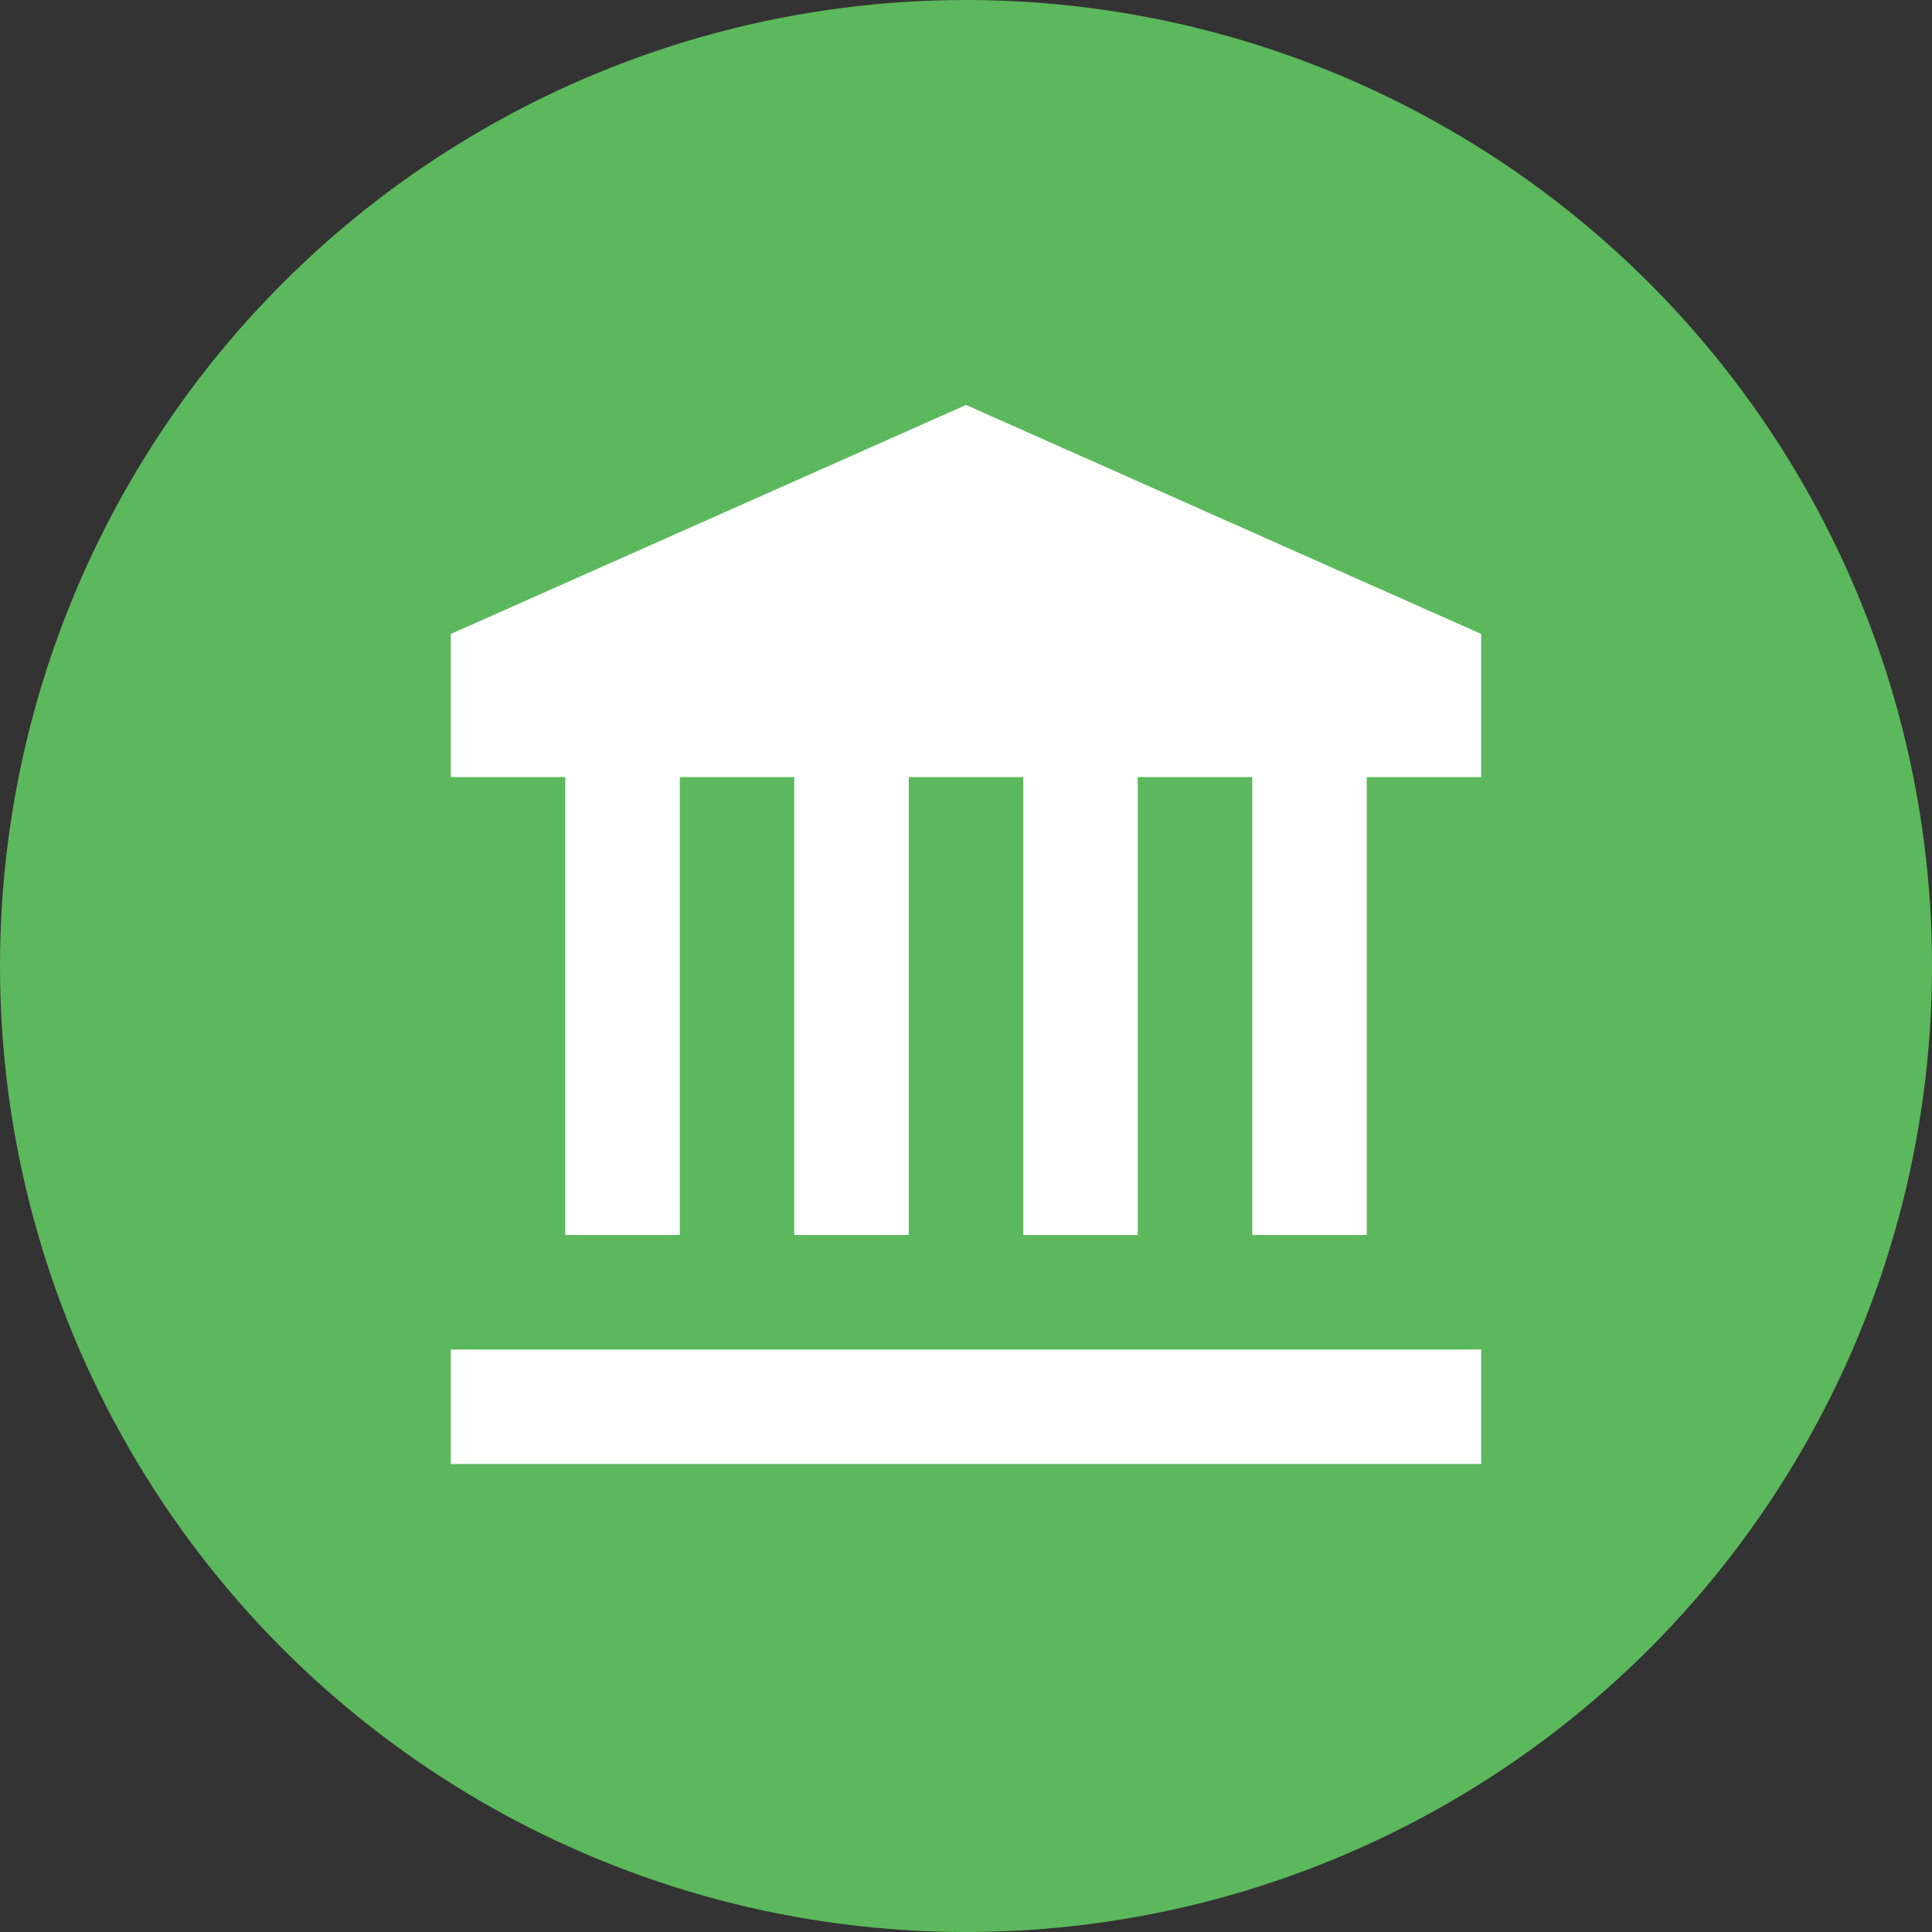
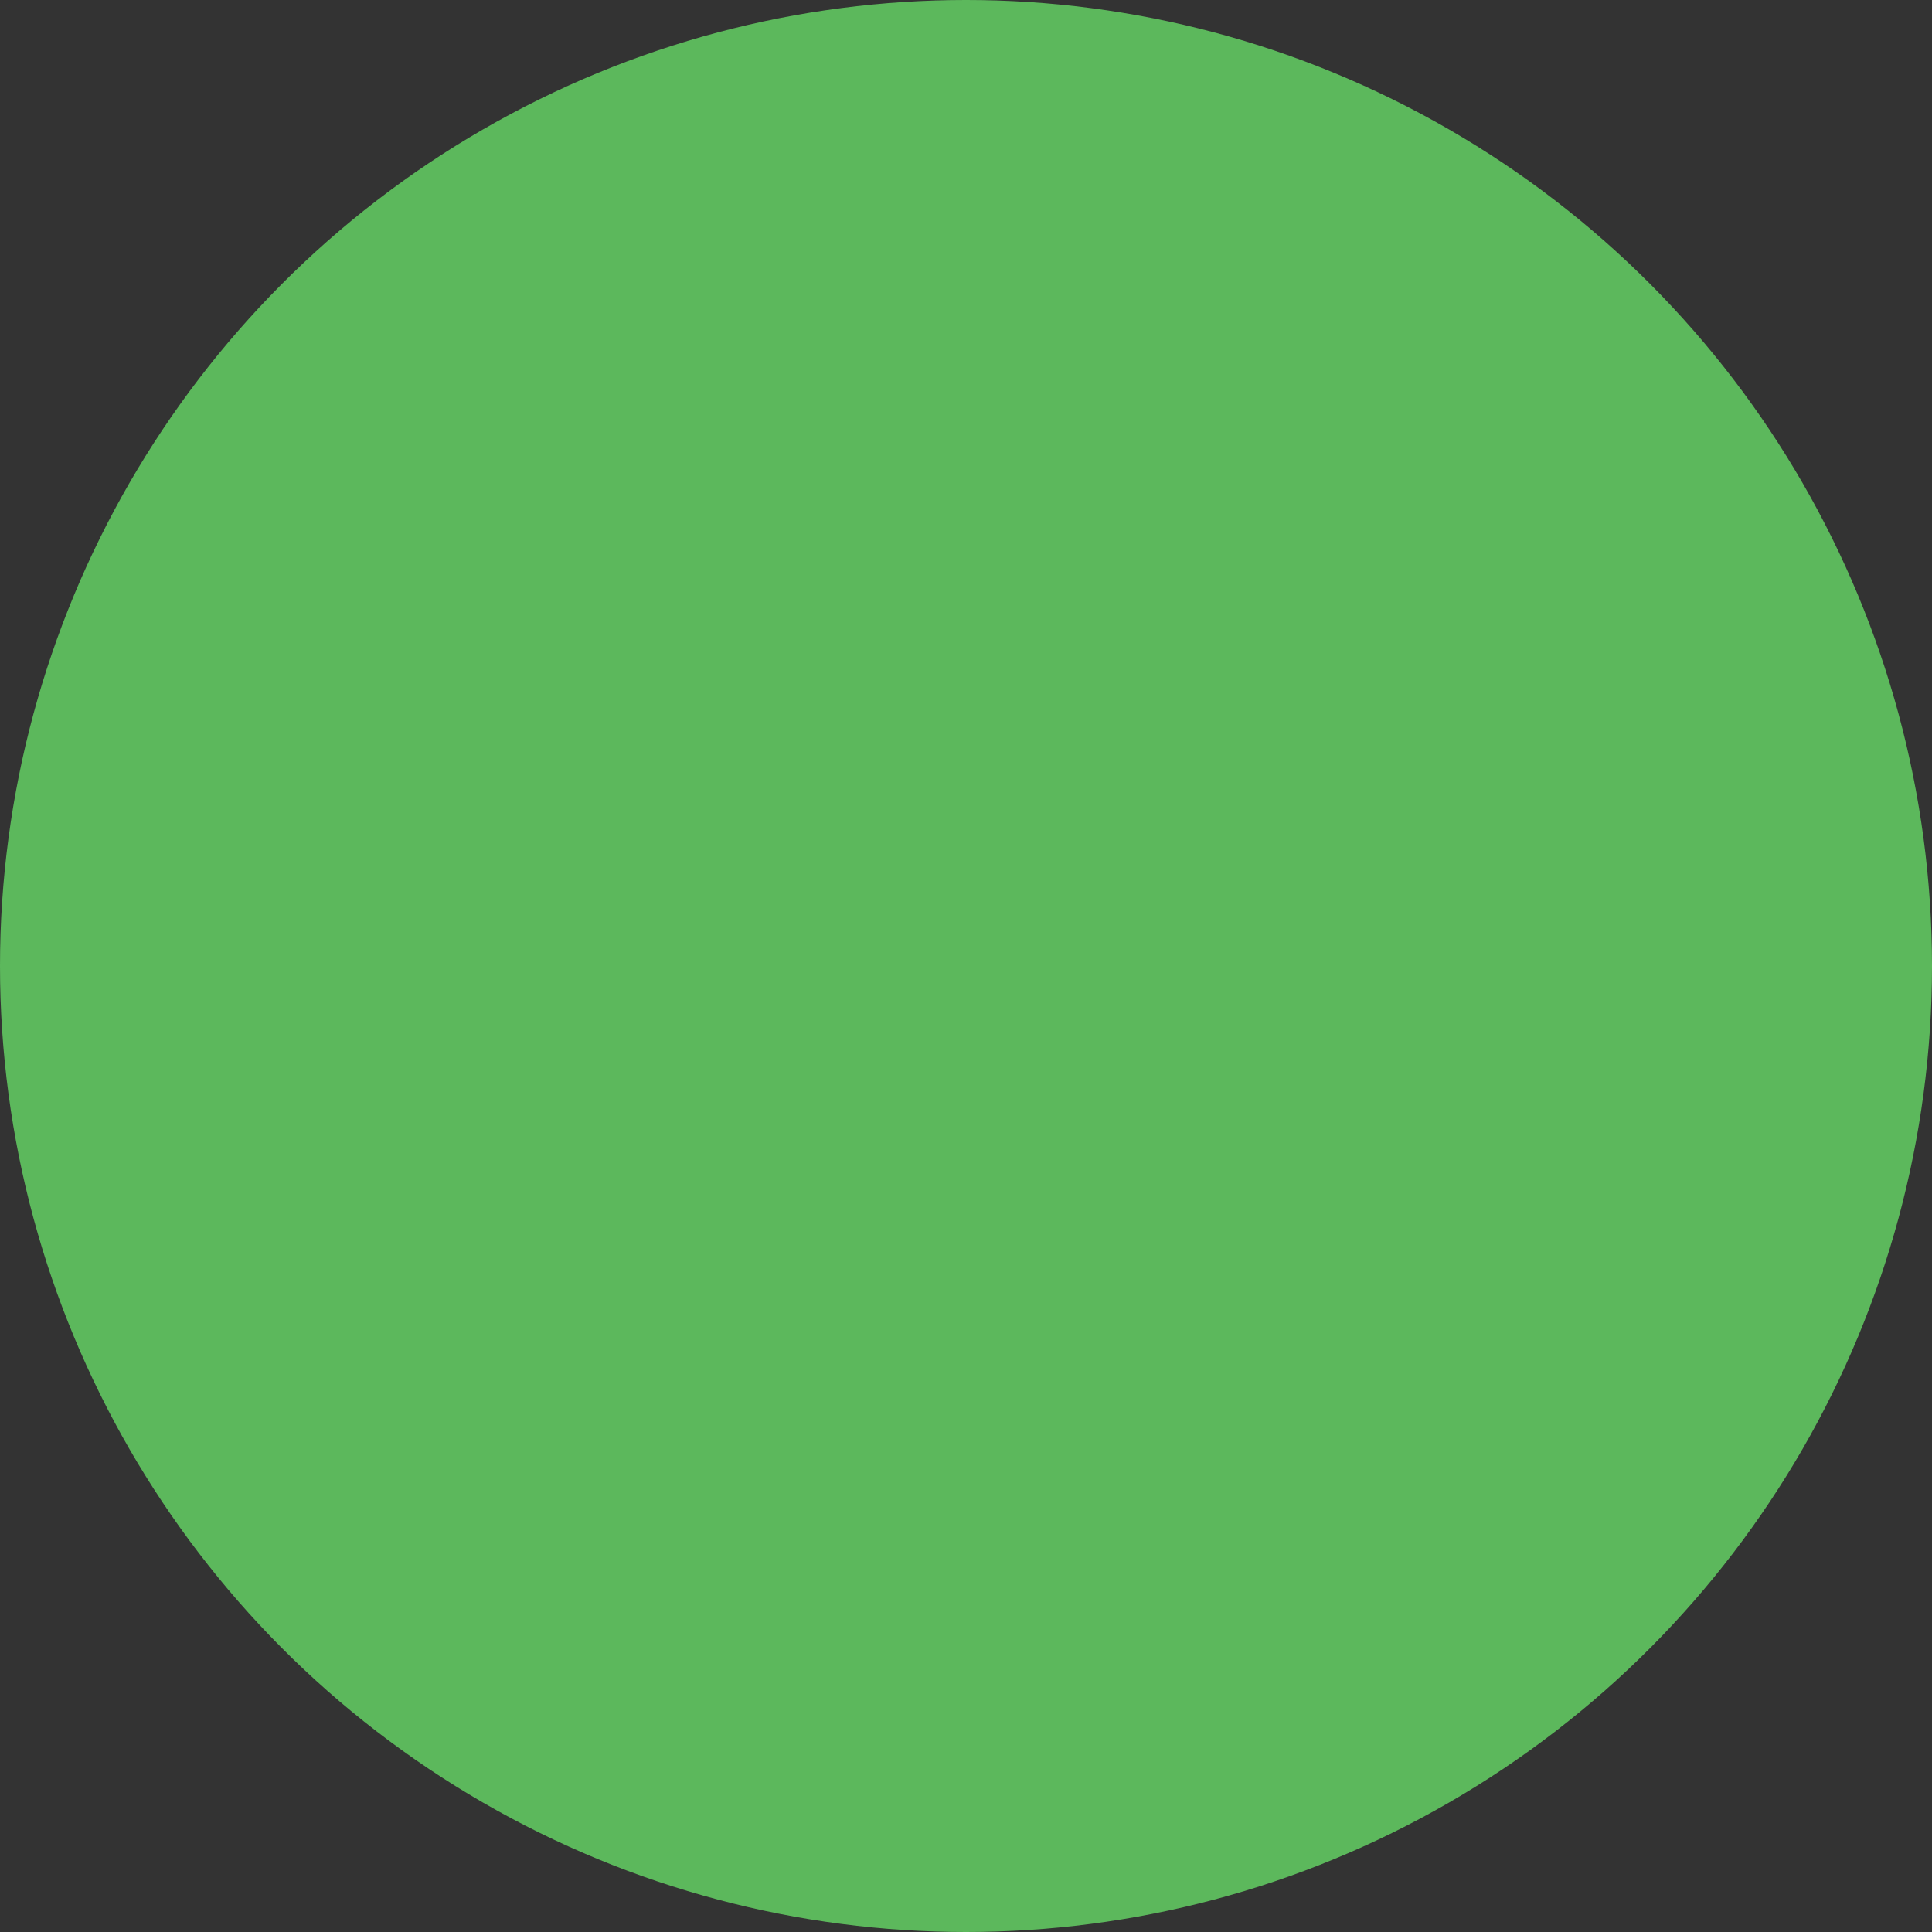
<svg xmlns="http://www.w3.org/2000/svg" width="30" height="30" viewBox="0 0 30 30">
  <rect x="0" y="0" width="30" height="30" fill="#333333" stroke="none" />
  <g id="Group_20" data-name="Group 20" transform="translate(-425 -76)">
    <circle id="Ellipse_162" data-name="Ellipse 162" cx="15" cy="15" r="15" transform="translate(425 76)" fill="#5cb85c" />
-     <path id="icons8-museum" d="M11,2.5,3,6.056V8.278H4.778v7.111H6.556V8.278H8.333v7.111h1.778V8.278h1.778v7.111h1.778V8.278h1.778v7.111h1.778V8.278H19V6.056ZM3,17.167v1.778H19V17.167Z" transform="translate(429 79.788)" fill="#fff" />
  </g>
</svg>